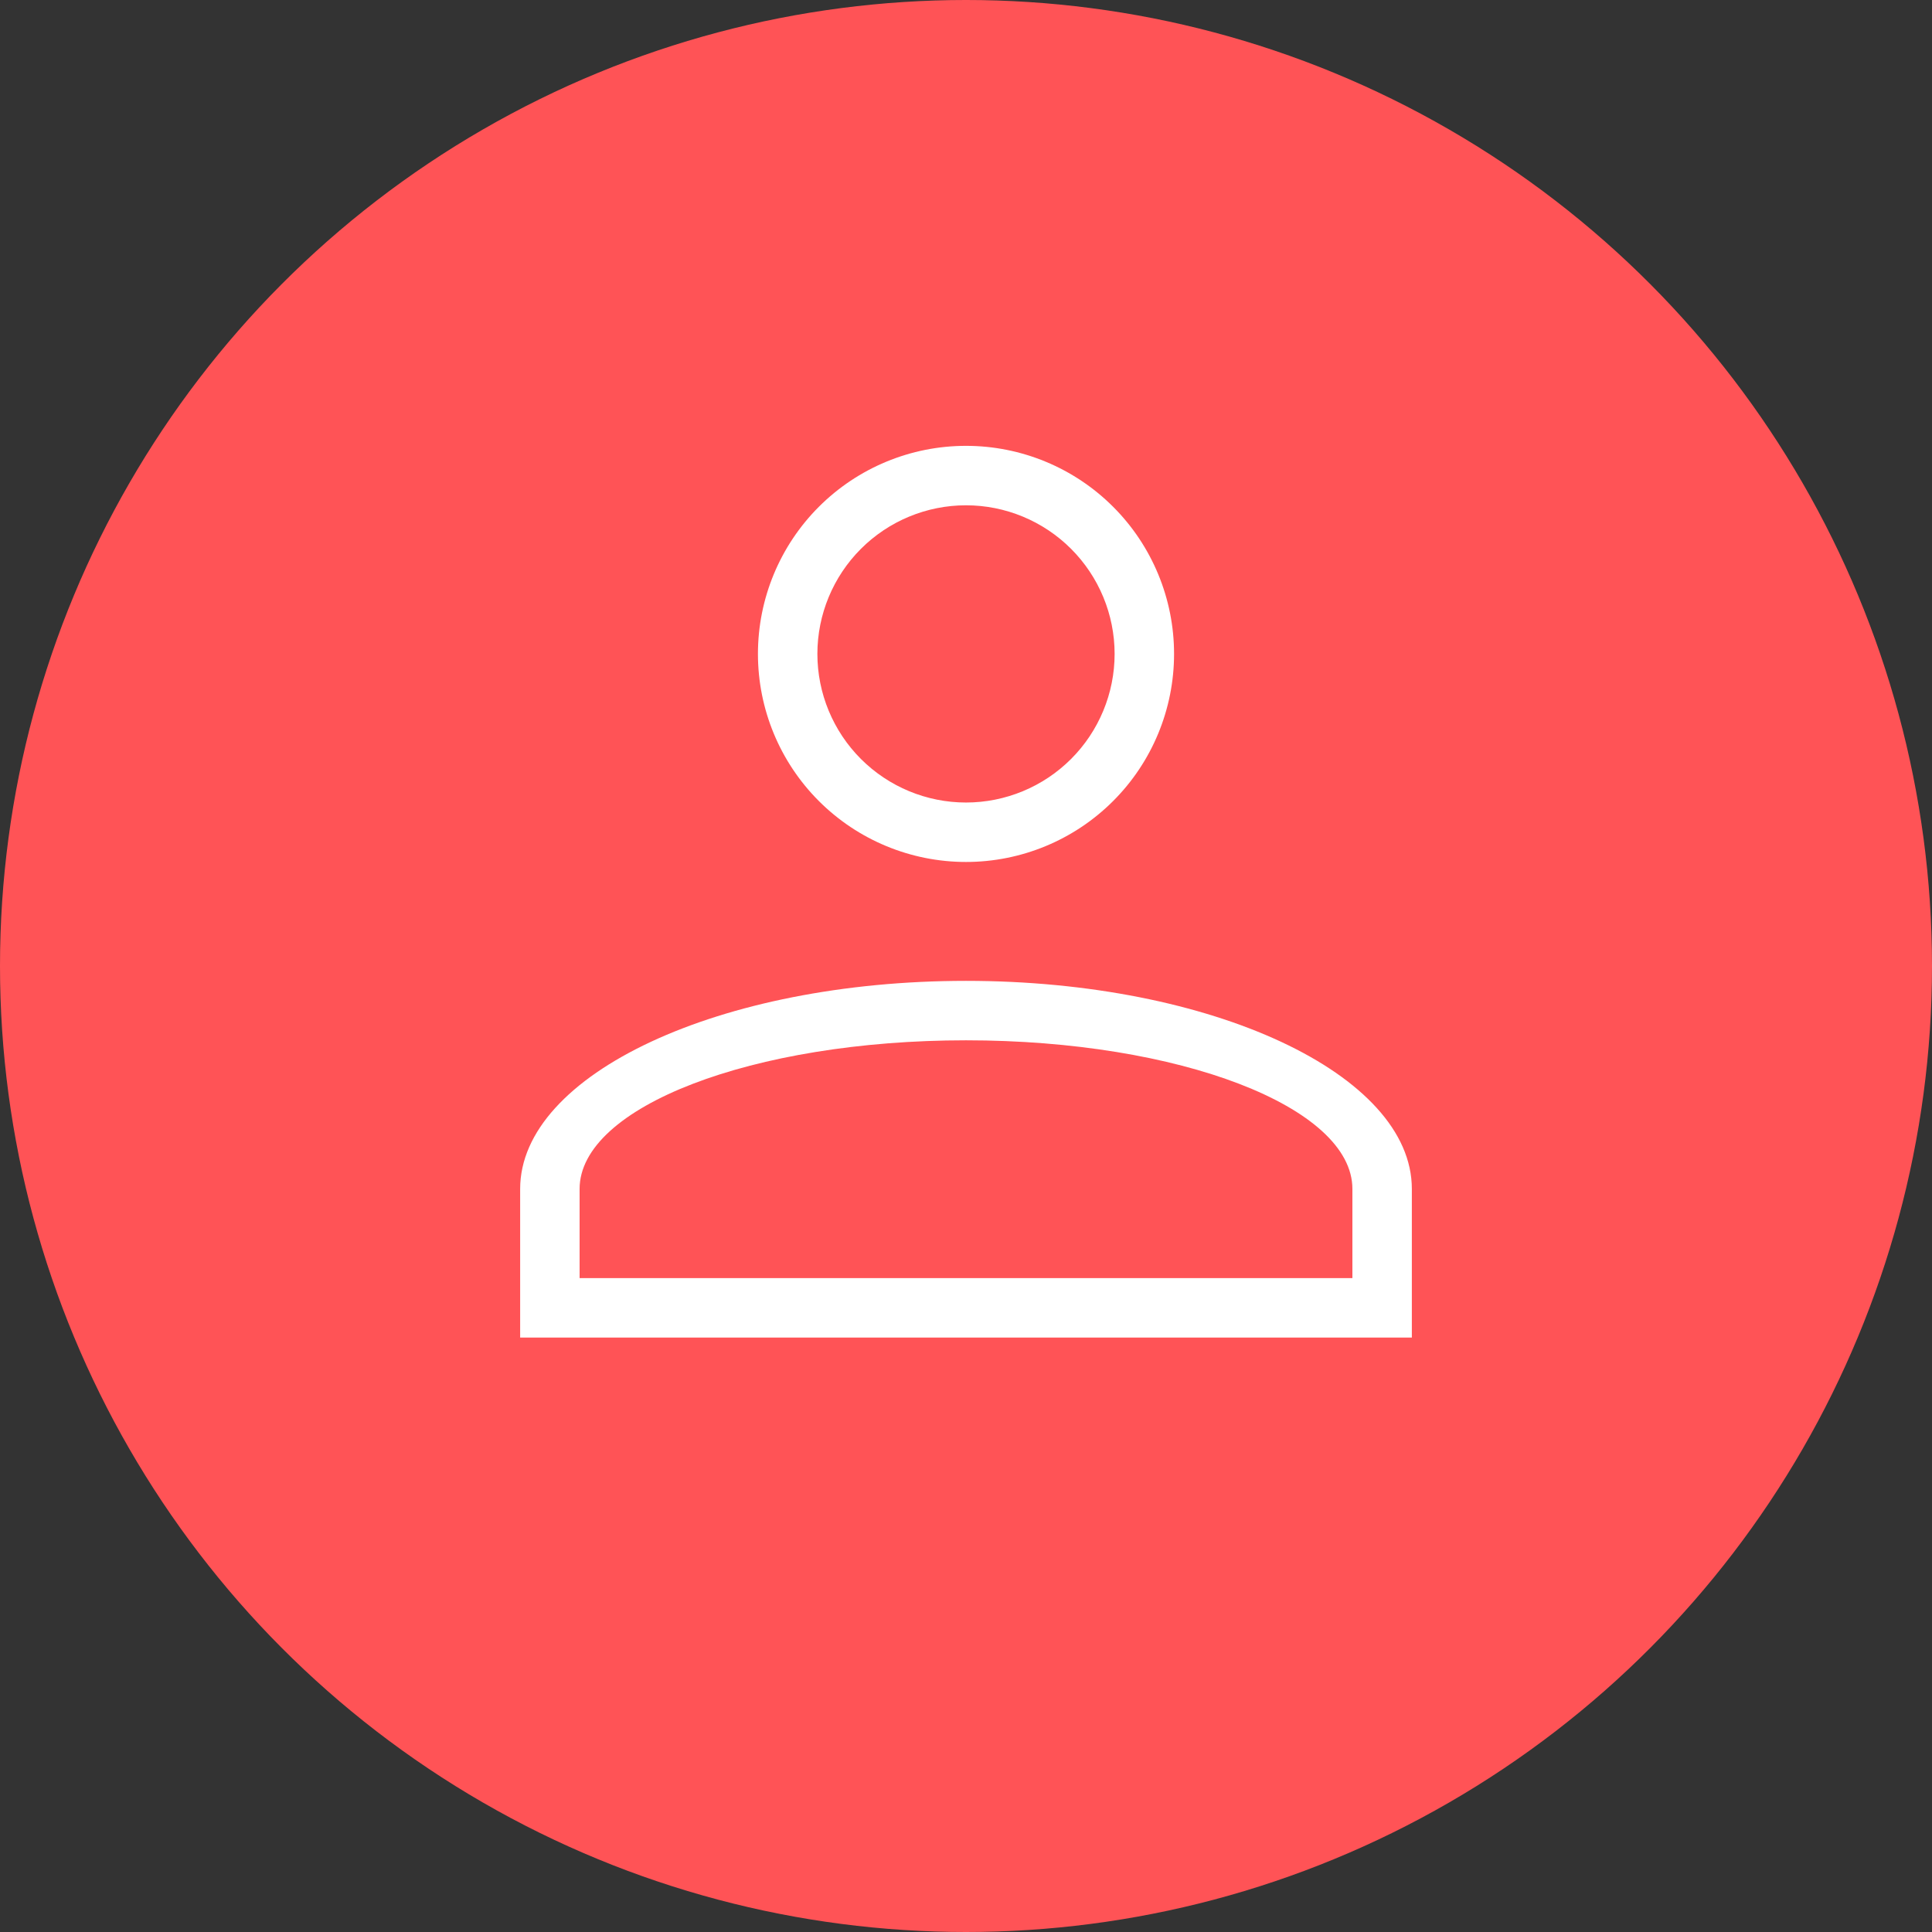
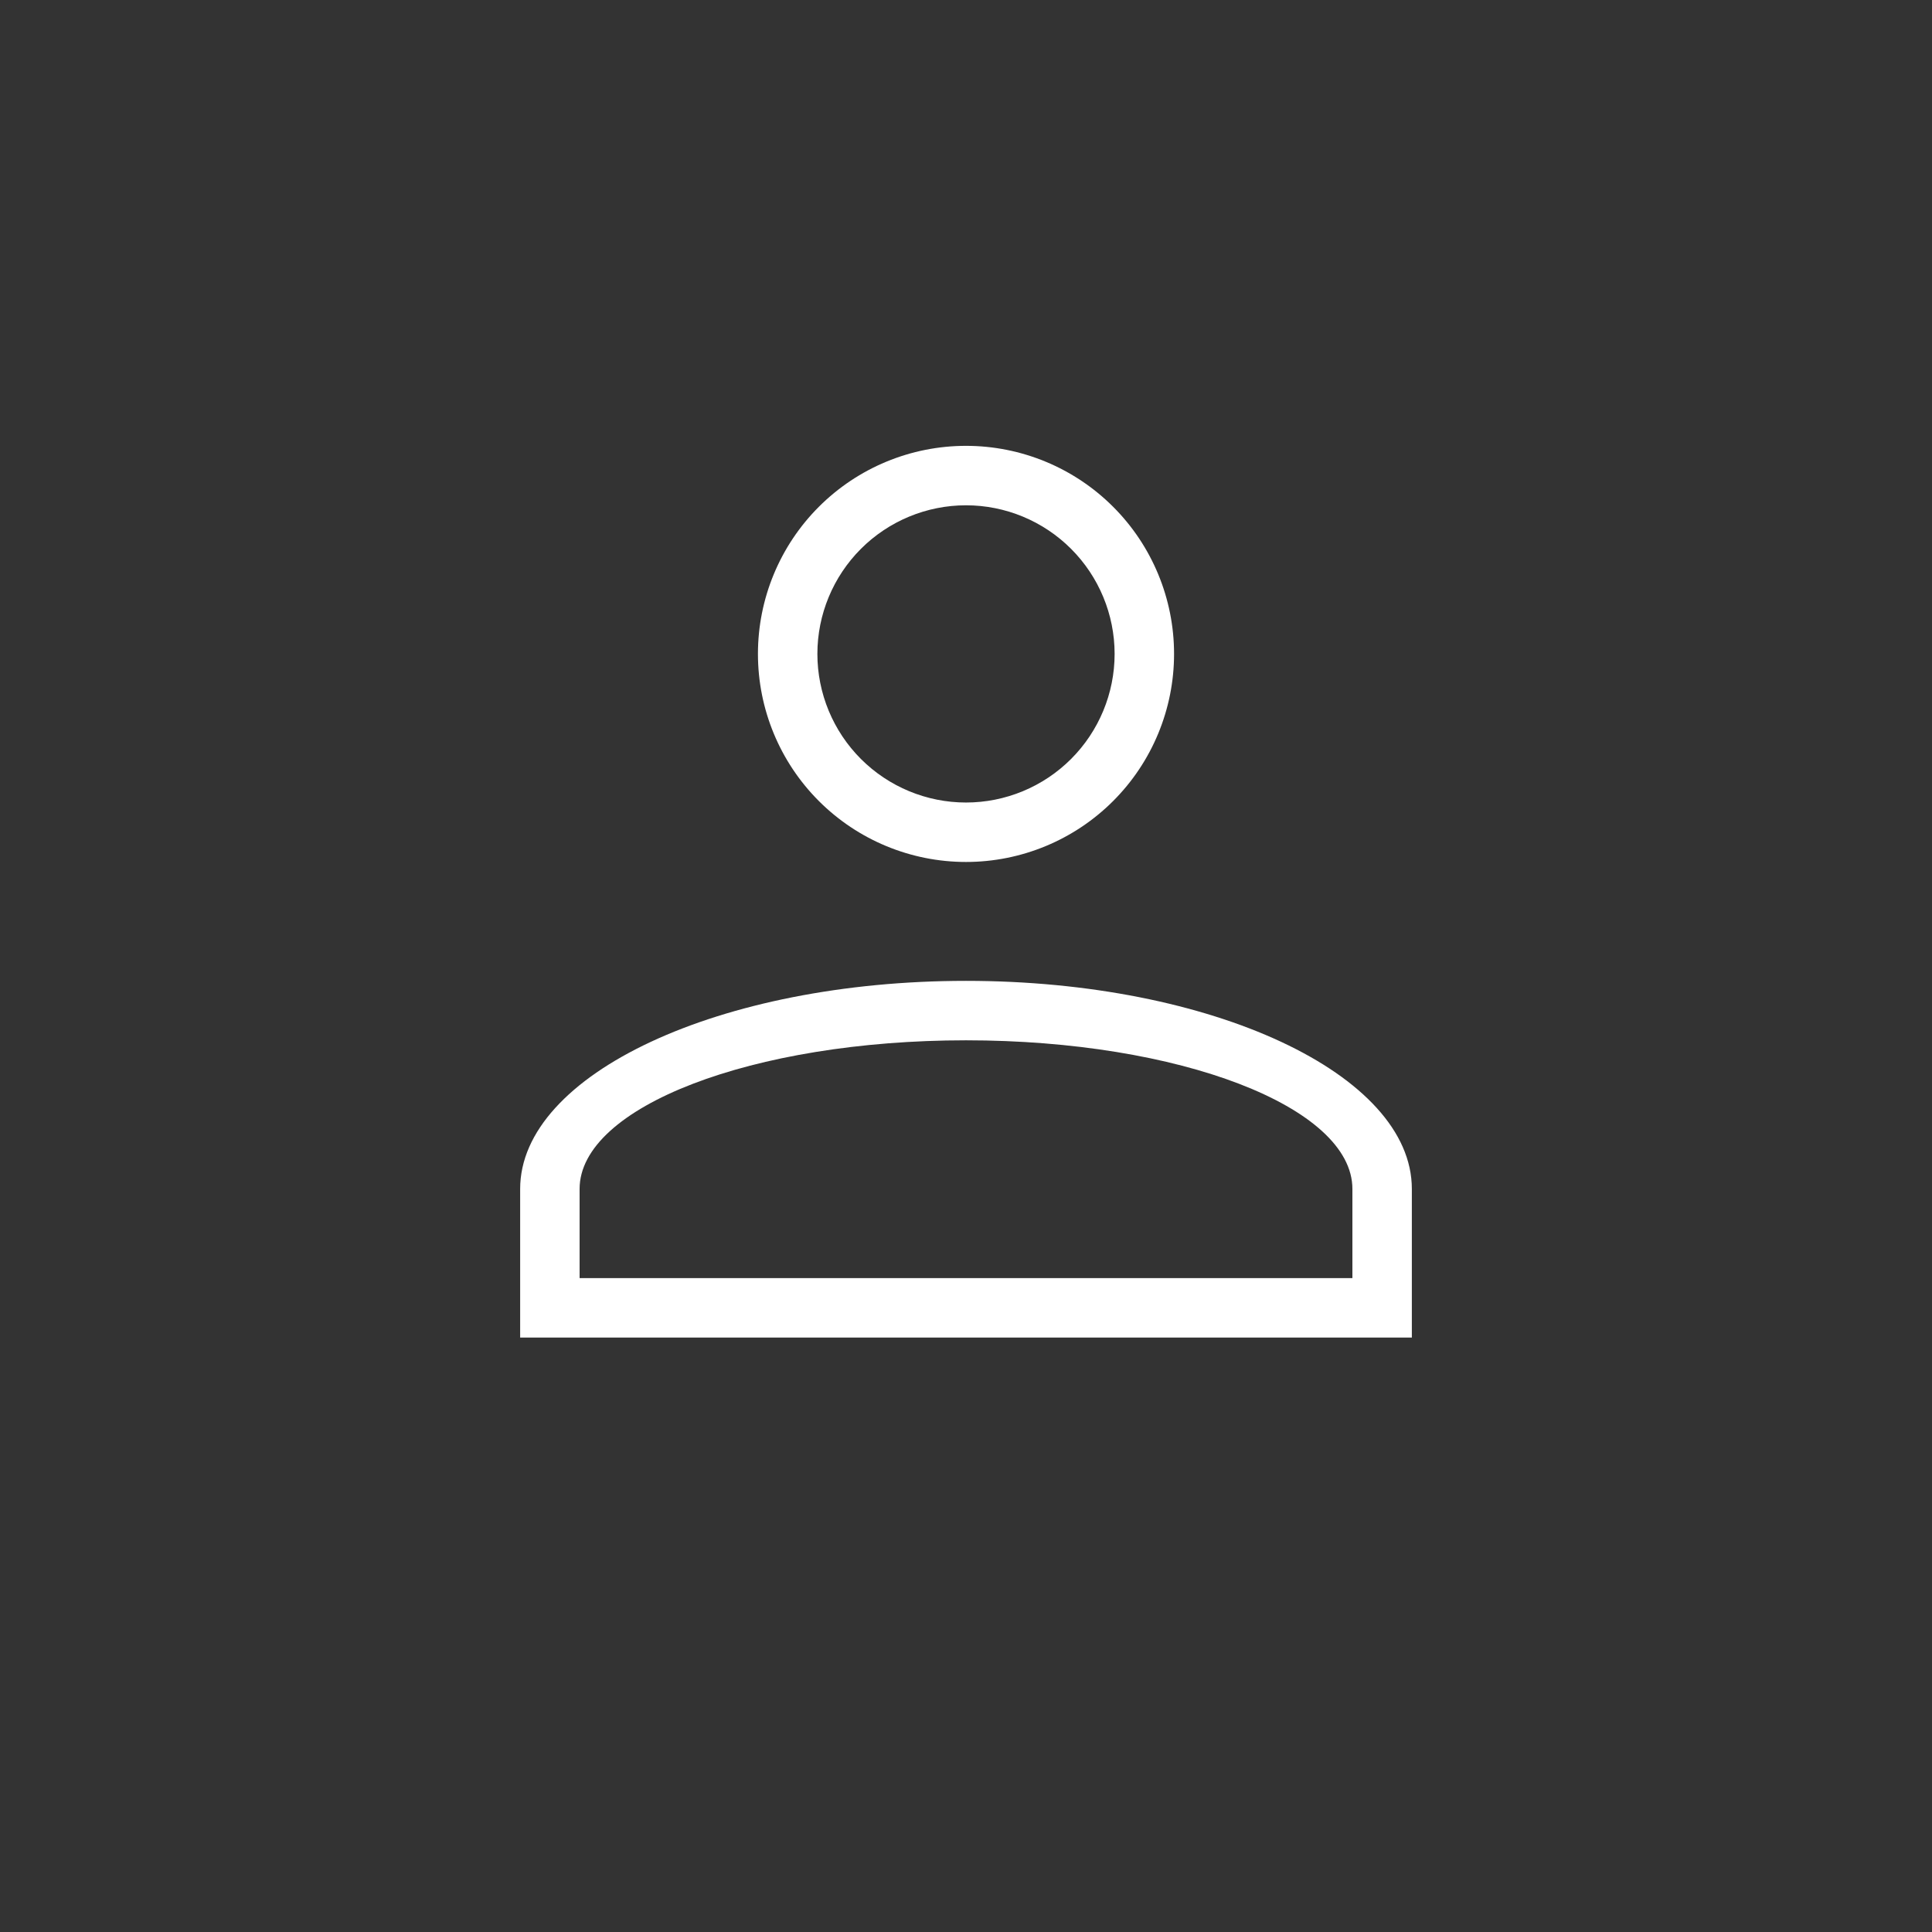
<svg xmlns="http://www.w3.org/2000/svg" width="26" height="26" viewBox="0 0 26 26" fill="none">
  <rect x="0" y="0" width="26" height="26" fill="#333333" stroke="none" />
-   <circle cx="13" cy="13" r="13" fill="#FF5356" />
-   <path d="M13 13.2C16.312 13.2 19 14.456 19 16V18H7V16C7 14.456 9.688 13.2 13 13.2ZM18.2 16C18.2 14.896 15.872 14 13 14C10.128 14 7.8 14.896 7.8 16V17.2H18.2V16ZM13 6C13.743 6 14.455 6.295 14.98 6.82C15.505 7.345 15.8 8.057 15.8 8.8C15.8 9.543 15.505 10.255 14.98 10.78C14.455 11.305 13.743 11.6 13 11.6C12.257 11.6 11.545 11.305 11.02 10.78C10.495 10.255 10.2 9.543 10.2 8.8C10.2 8.057 10.495 7.345 11.02 6.82C11.545 6.295 12.257 6 13 6ZM13 6.8C12.47 6.8 11.961 7.011 11.586 7.386C11.211 7.761 11 8.27 11 8.8C11 9.33 11.211 9.839 11.586 10.214C11.961 10.589 12.47 10.8 13 10.8C13.53 10.8 14.039 10.589 14.414 10.214C14.789 9.839 15 9.33 15 8.8C15 8.27 14.789 7.761 14.414 7.386C14.039 7.011 13.53 6.8 13 6.8Z" fill="white" />
+   <path d="M13 13.2C16.312 13.2 19 14.456 19 16V18H7V16C7 14.456 9.688 13.2 13 13.2ZM18.2 16C18.2 14.896 15.872 14 13 14C10.128 14 7.8 14.896 7.8 16V17.2H18.2V16ZM13 6C13.743 6 14.455 6.295 14.98 6.82C15.505 7.345 15.8 8.057 15.8 8.8C15.8 9.543 15.505 10.255 14.98 10.78C14.455 11.305 13.743 11.6 13 11.6C12.257 11.6 11.545 11.305 11.02 10.78C10.495 10.255 10.2 9.543 10.2 8.8C10.2 8.057 10.495 7.345 11.02 6.82C11.545 6.295 12.257 6 13 6ZM13 6.8C12.47 6.8 11.961 7.011 11.586 7.386C11.211 7.761 11 8.27 11 8.8C11 9.33 11.211 9.839 11.586 10.214C11.961 10.589 12.47 10.8 13 10.8C13.53 10.8 14.039 10.589 14.414 10.214C14.789 9.839 15 9.33 15 8.8C15 8.27 14.789 7.761 14.414 7.386C14.039 7.011 13.53 6.8 13 6.8" fill="white" />
</svg>